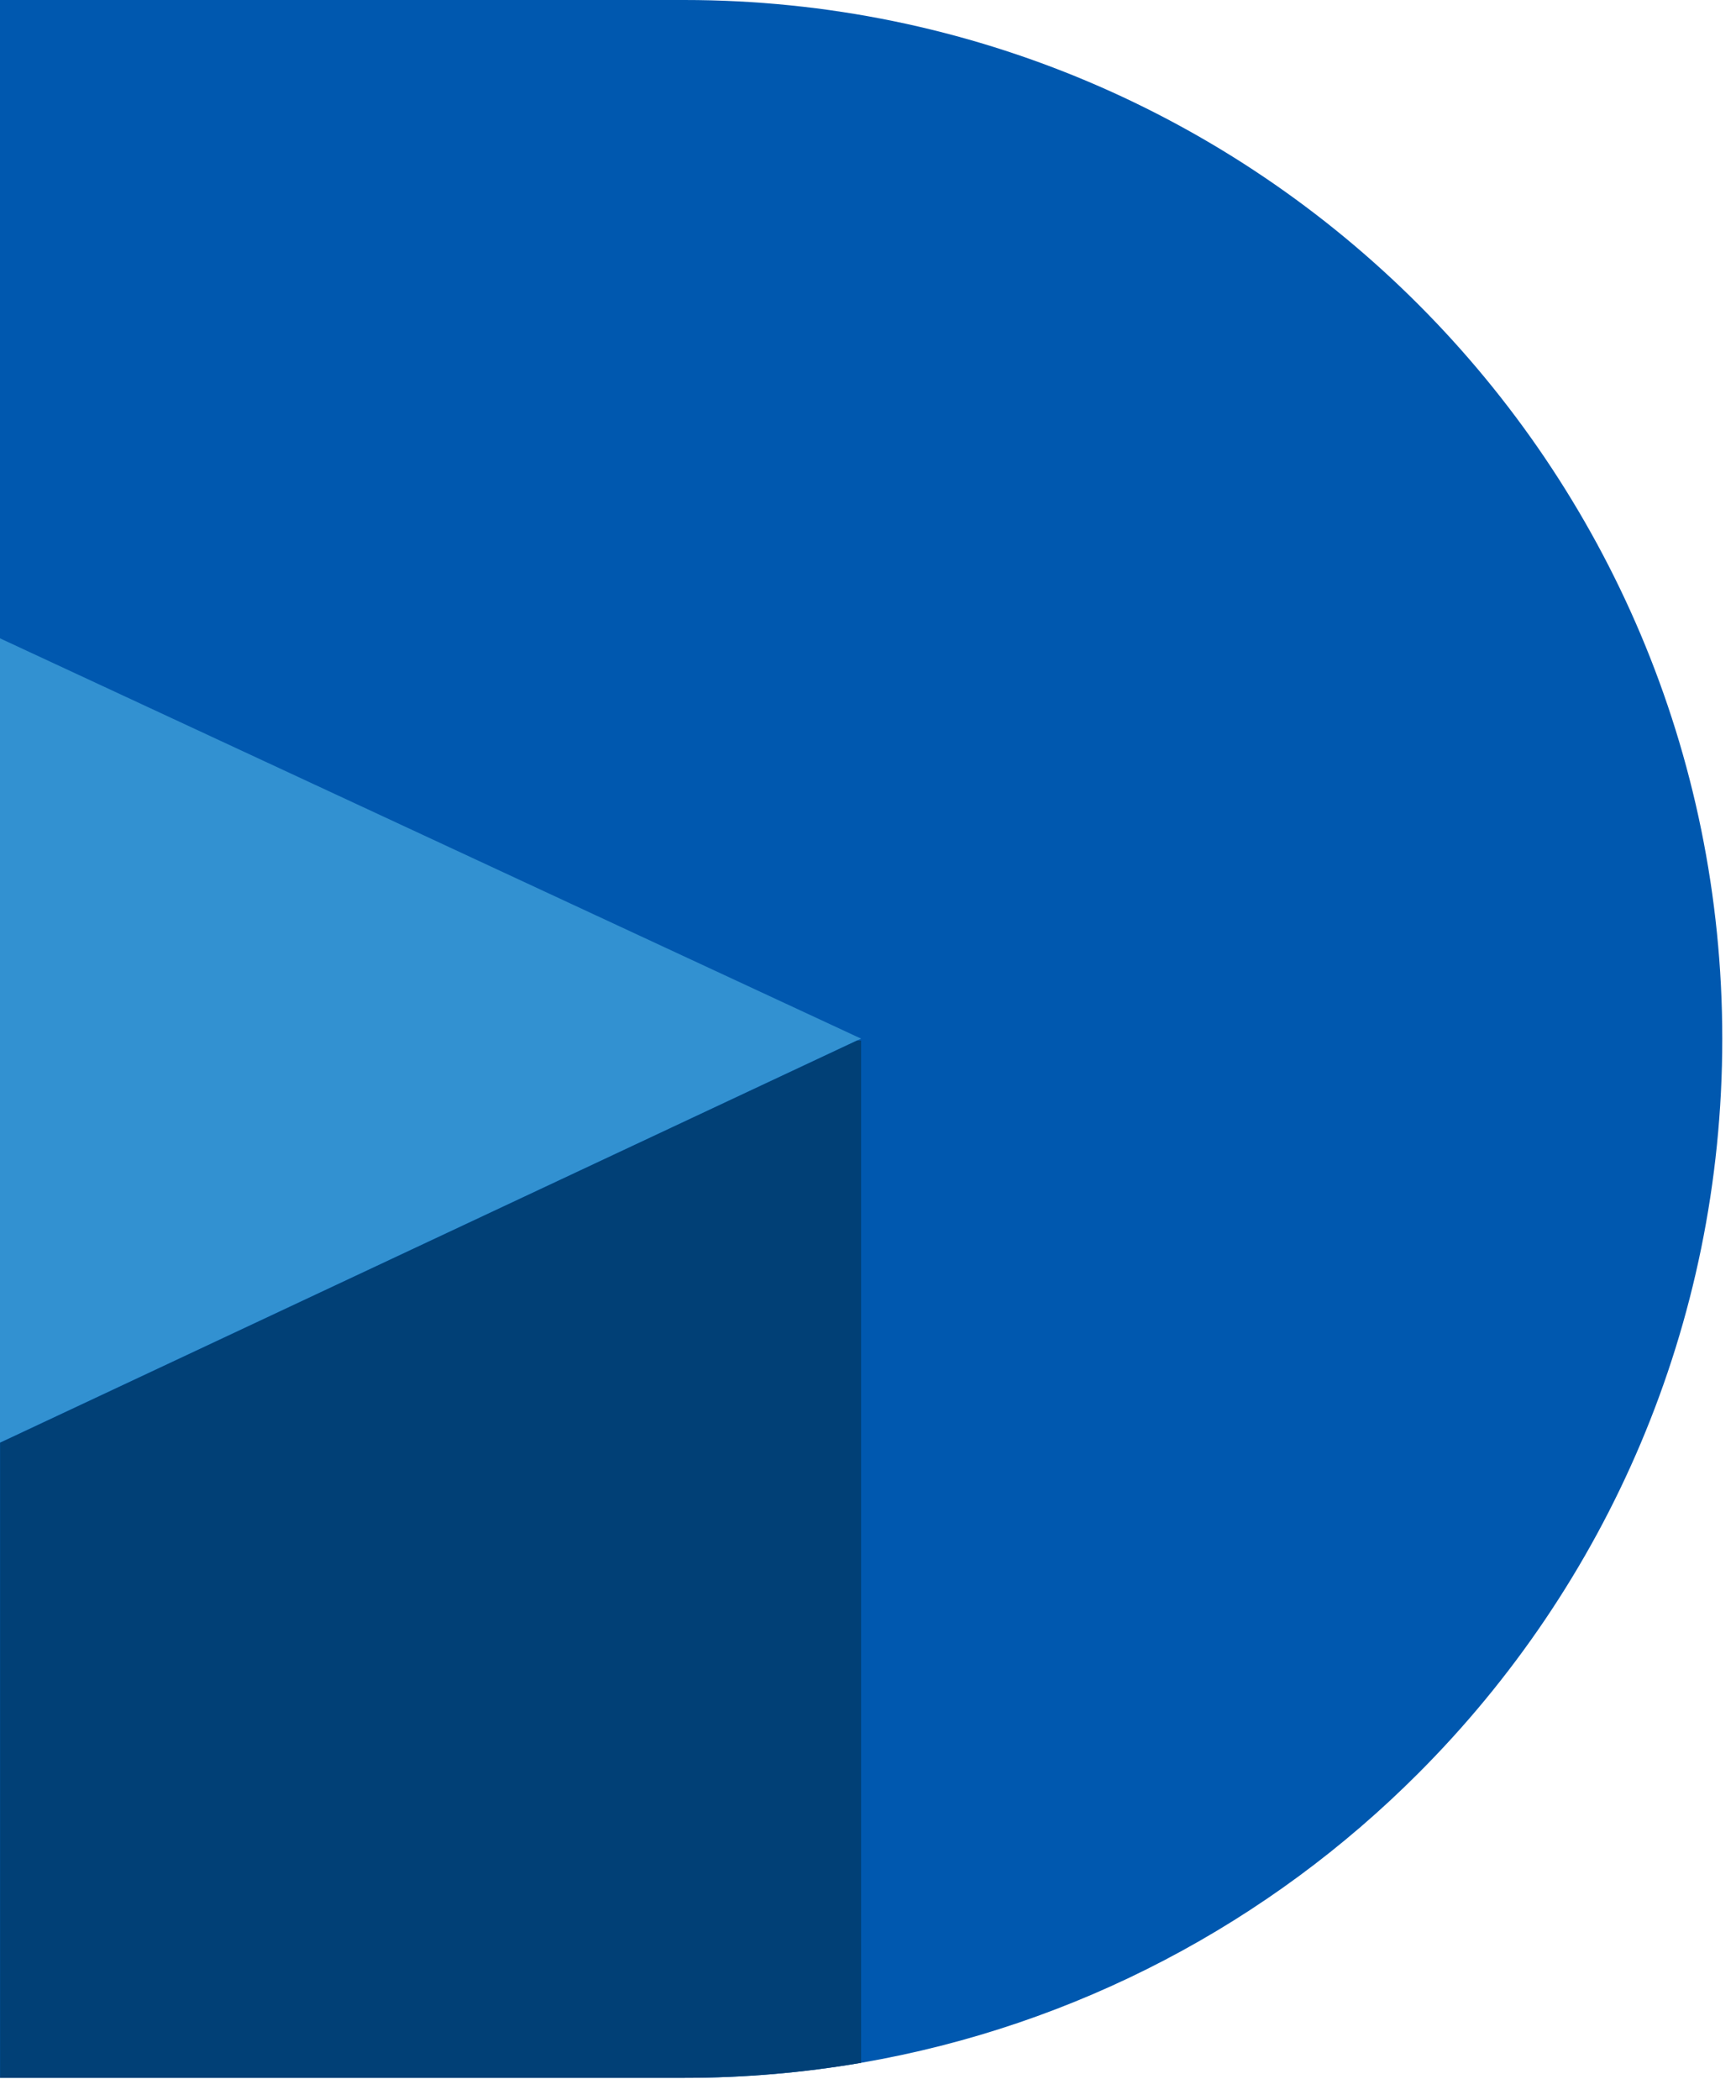
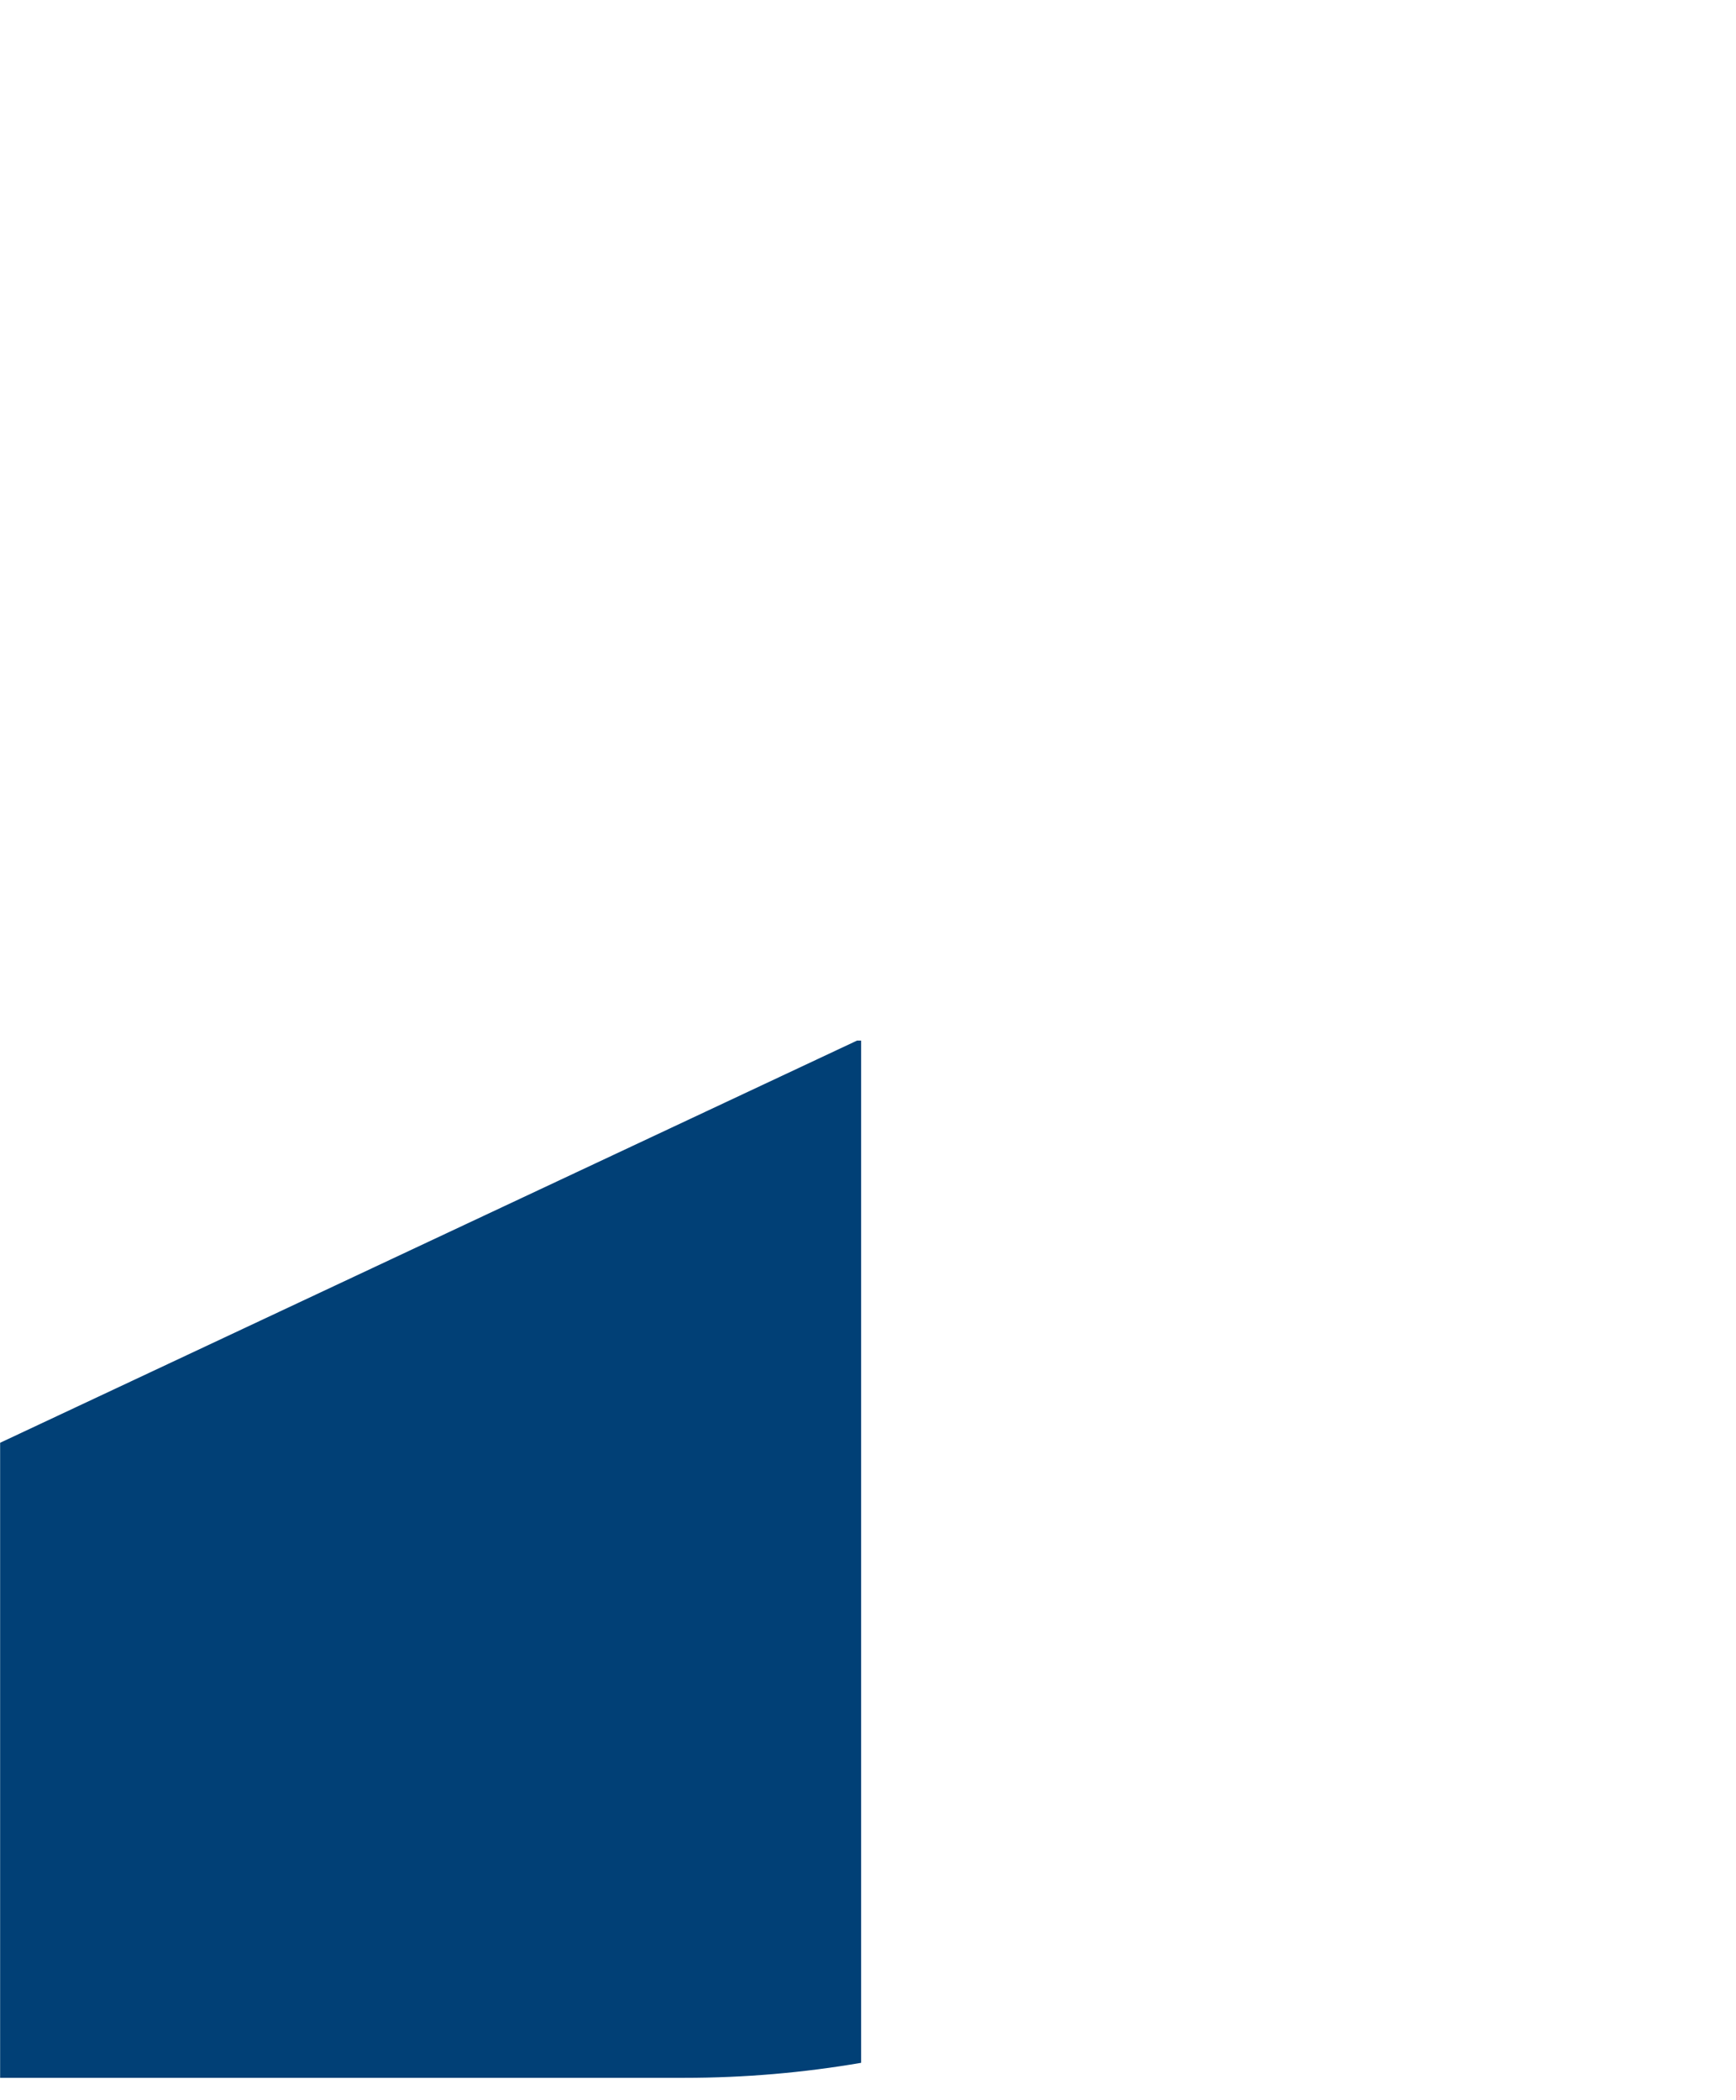
<svg xmlns="http://www.w3.org/2000/svg" width="43" height="52" viewBox="0 0 43 52" fill="none">
-   <path d="M42.66 25.722C42.66 32.828 39.783 39.257 35.128 43.91C31.456 47.589 26.675 50.154 21.327 51.075C19.906 51.319 18.439 51.447 16.946 51.447H0V0H16.946C31.148 0 42.66 11.518 42.66 25.722Z" fill="#0058AF" />
-   <path d="M21.33 25.717L21.228 25.762L0 35.72V15.805L21.33 25.717Z" fill="#3291D1" />
  <path d="M21.33 25.762V51.075C19.909 51.319 18.442 51.447 16.948 51.447H0.003V35.723L21.228 25.765H21.33V25.762Z" fill="#014076" />
</svg>